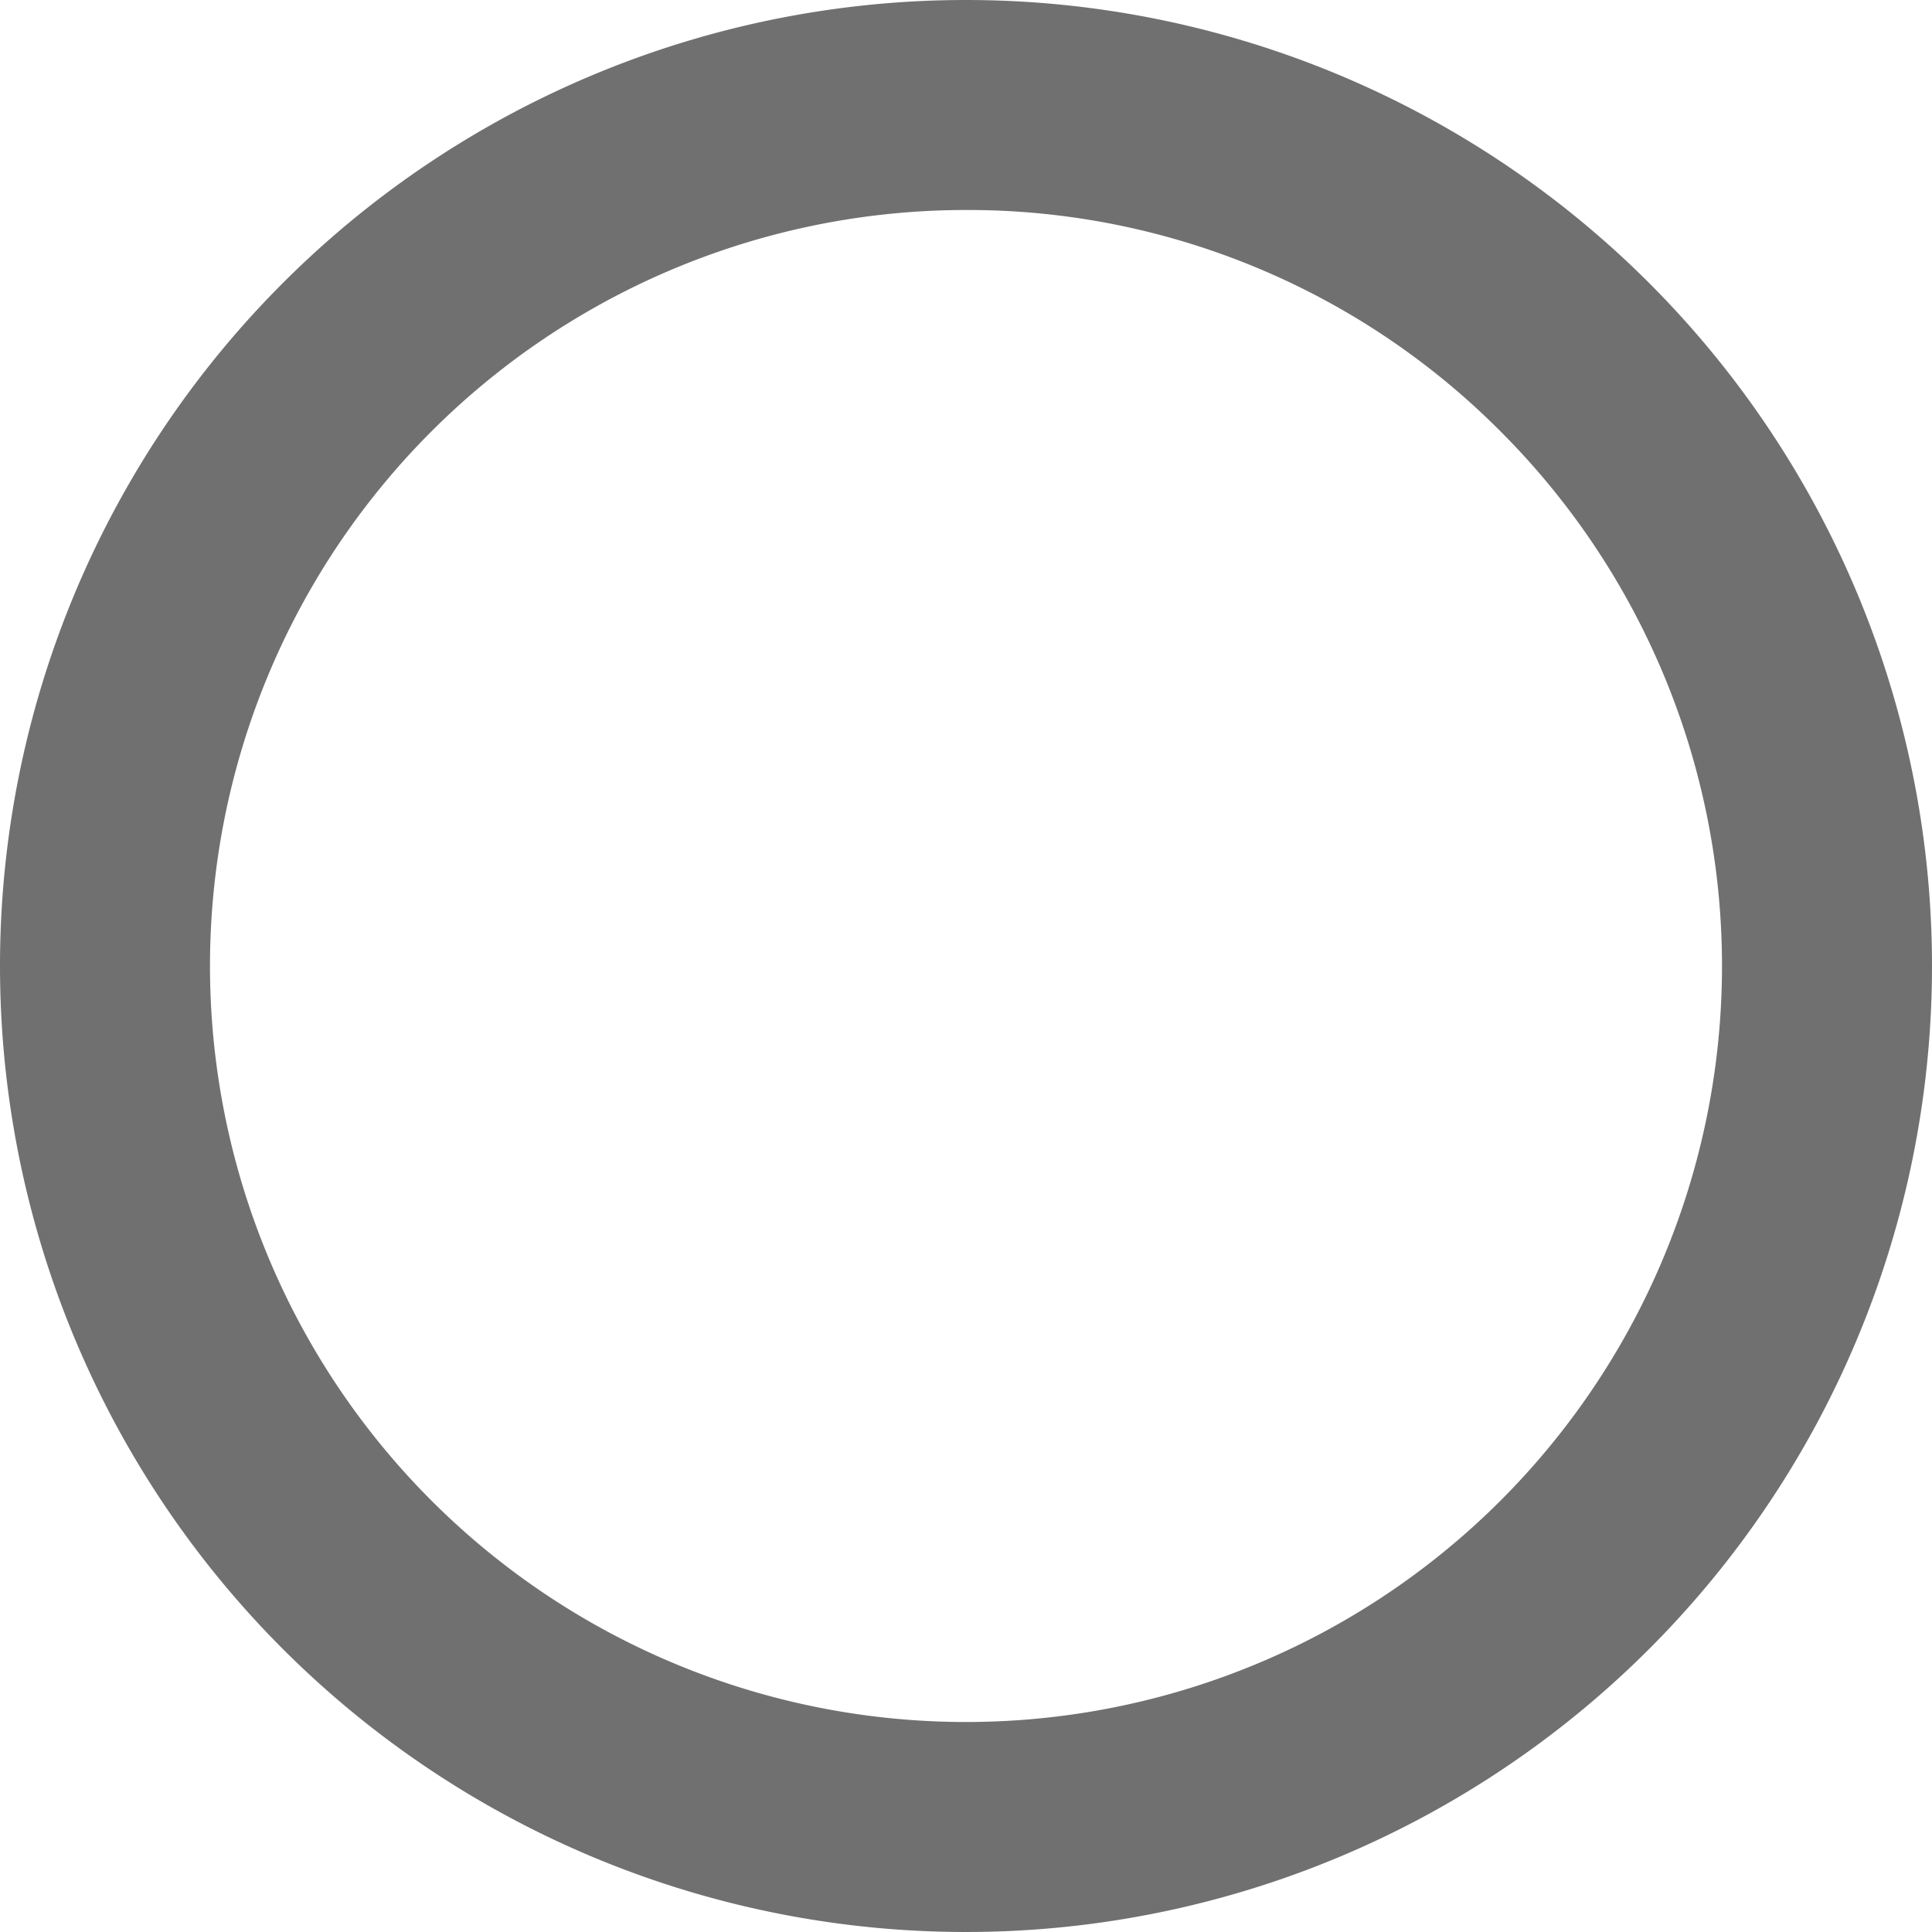
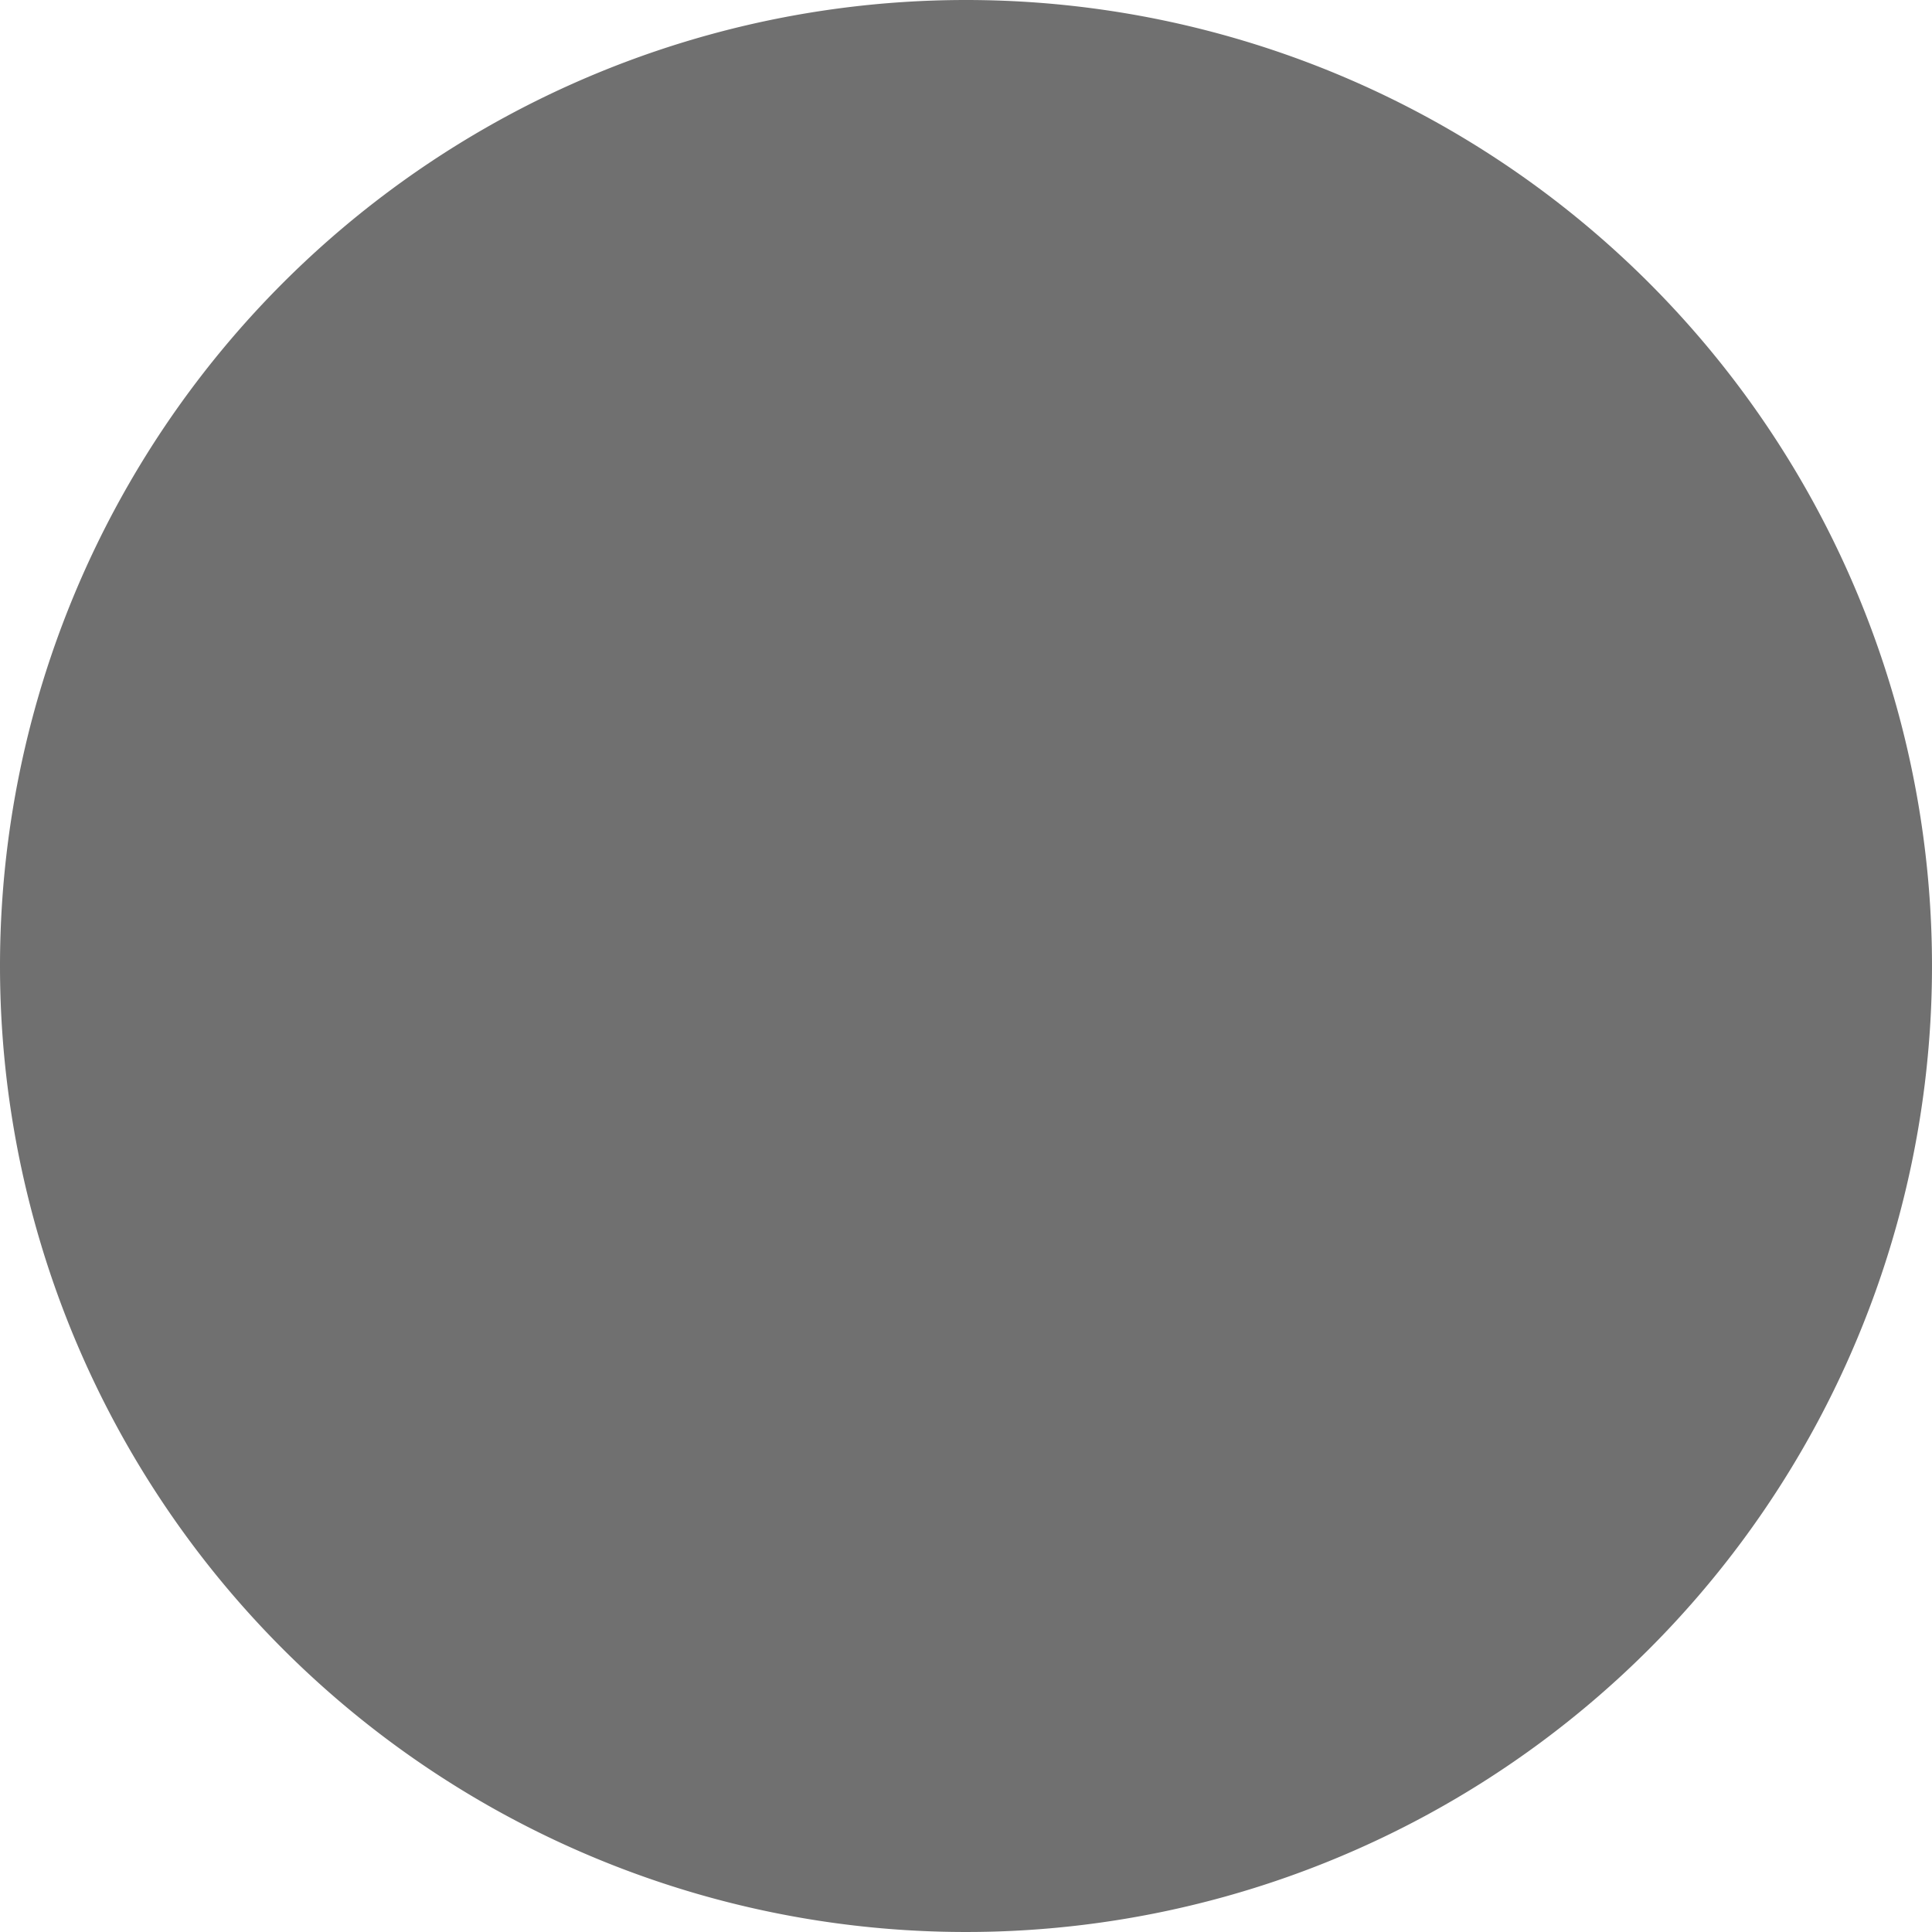
<svg xmlns="http://www.w3.org/2000/svg" width="46" height="46" viewBox="0 0 46 46">
-   <path d="M23,5A18,18,0,0,0,10.272,35.728,18,18,0,1,0,35.728,10.272,17.882,17.882,0,0,0,23,5m0-5A23,23,0,1,1,0,23,23,23,0,0,1,23,0Z" fill="#707070" />
+   <path d="M23,5m0-5A23,23,0,1,1,0,23,23,23,0,0,1,23,0Z" fill="#707070" />
</svg>